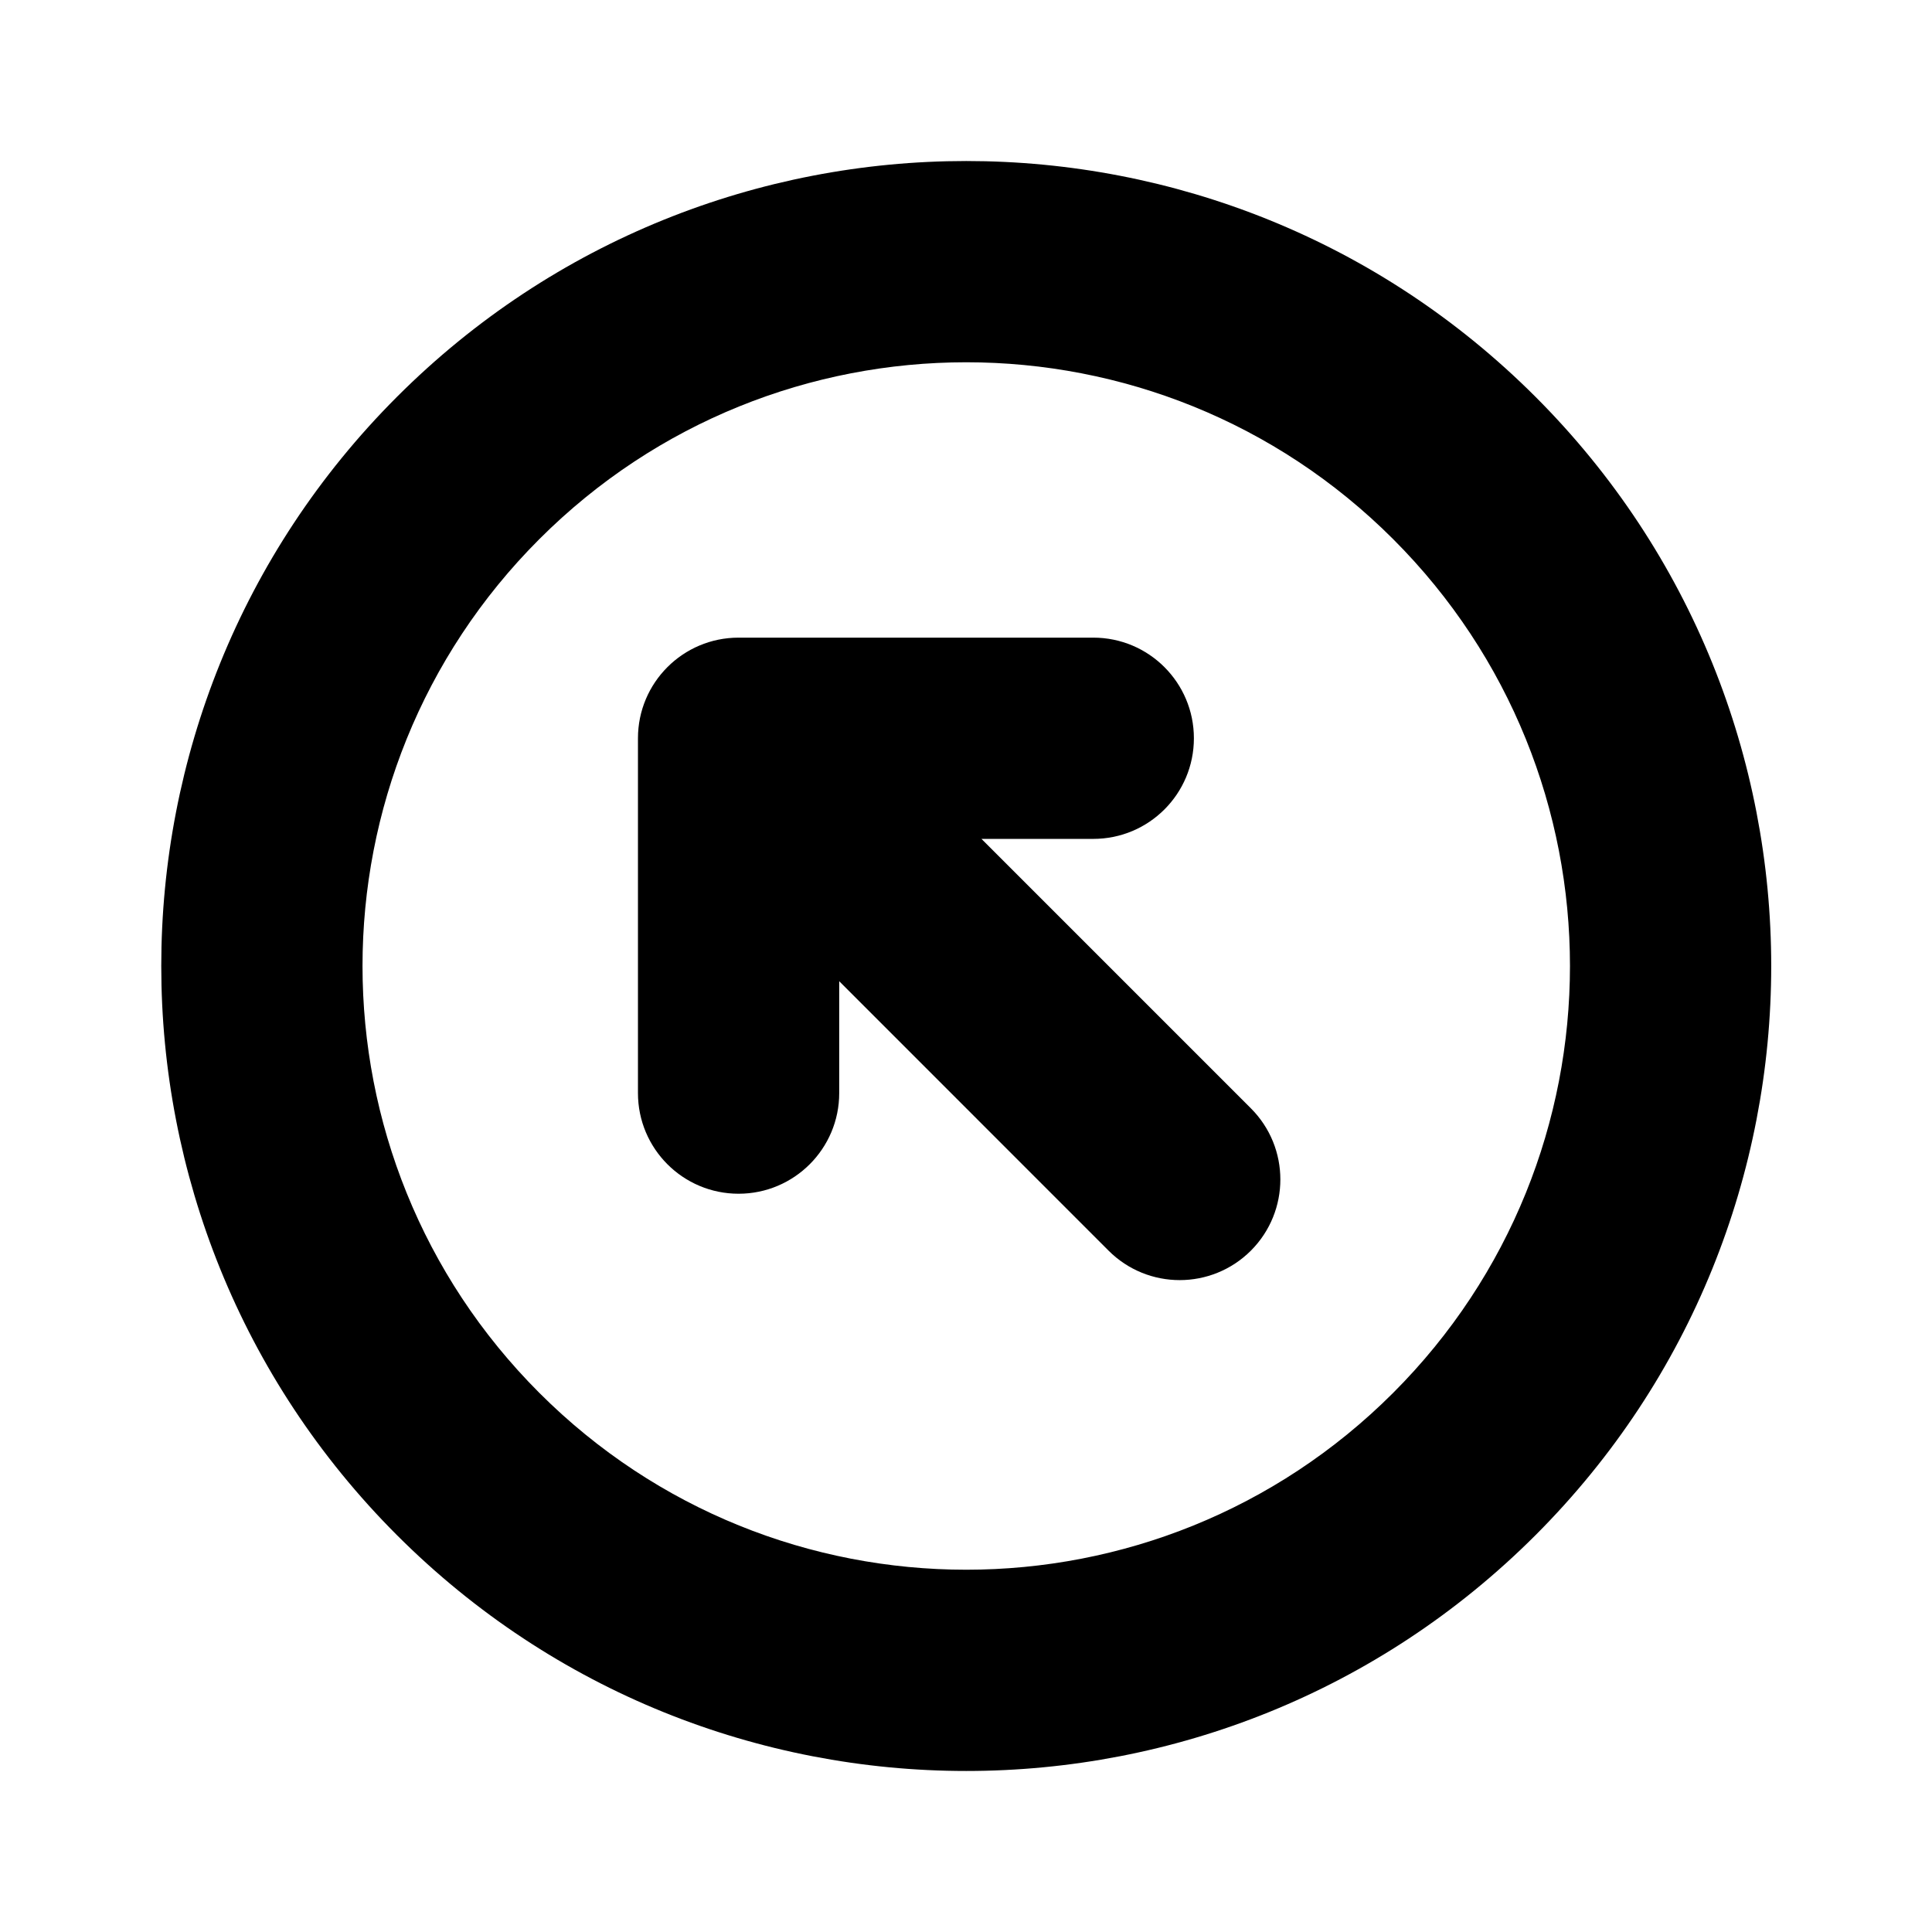
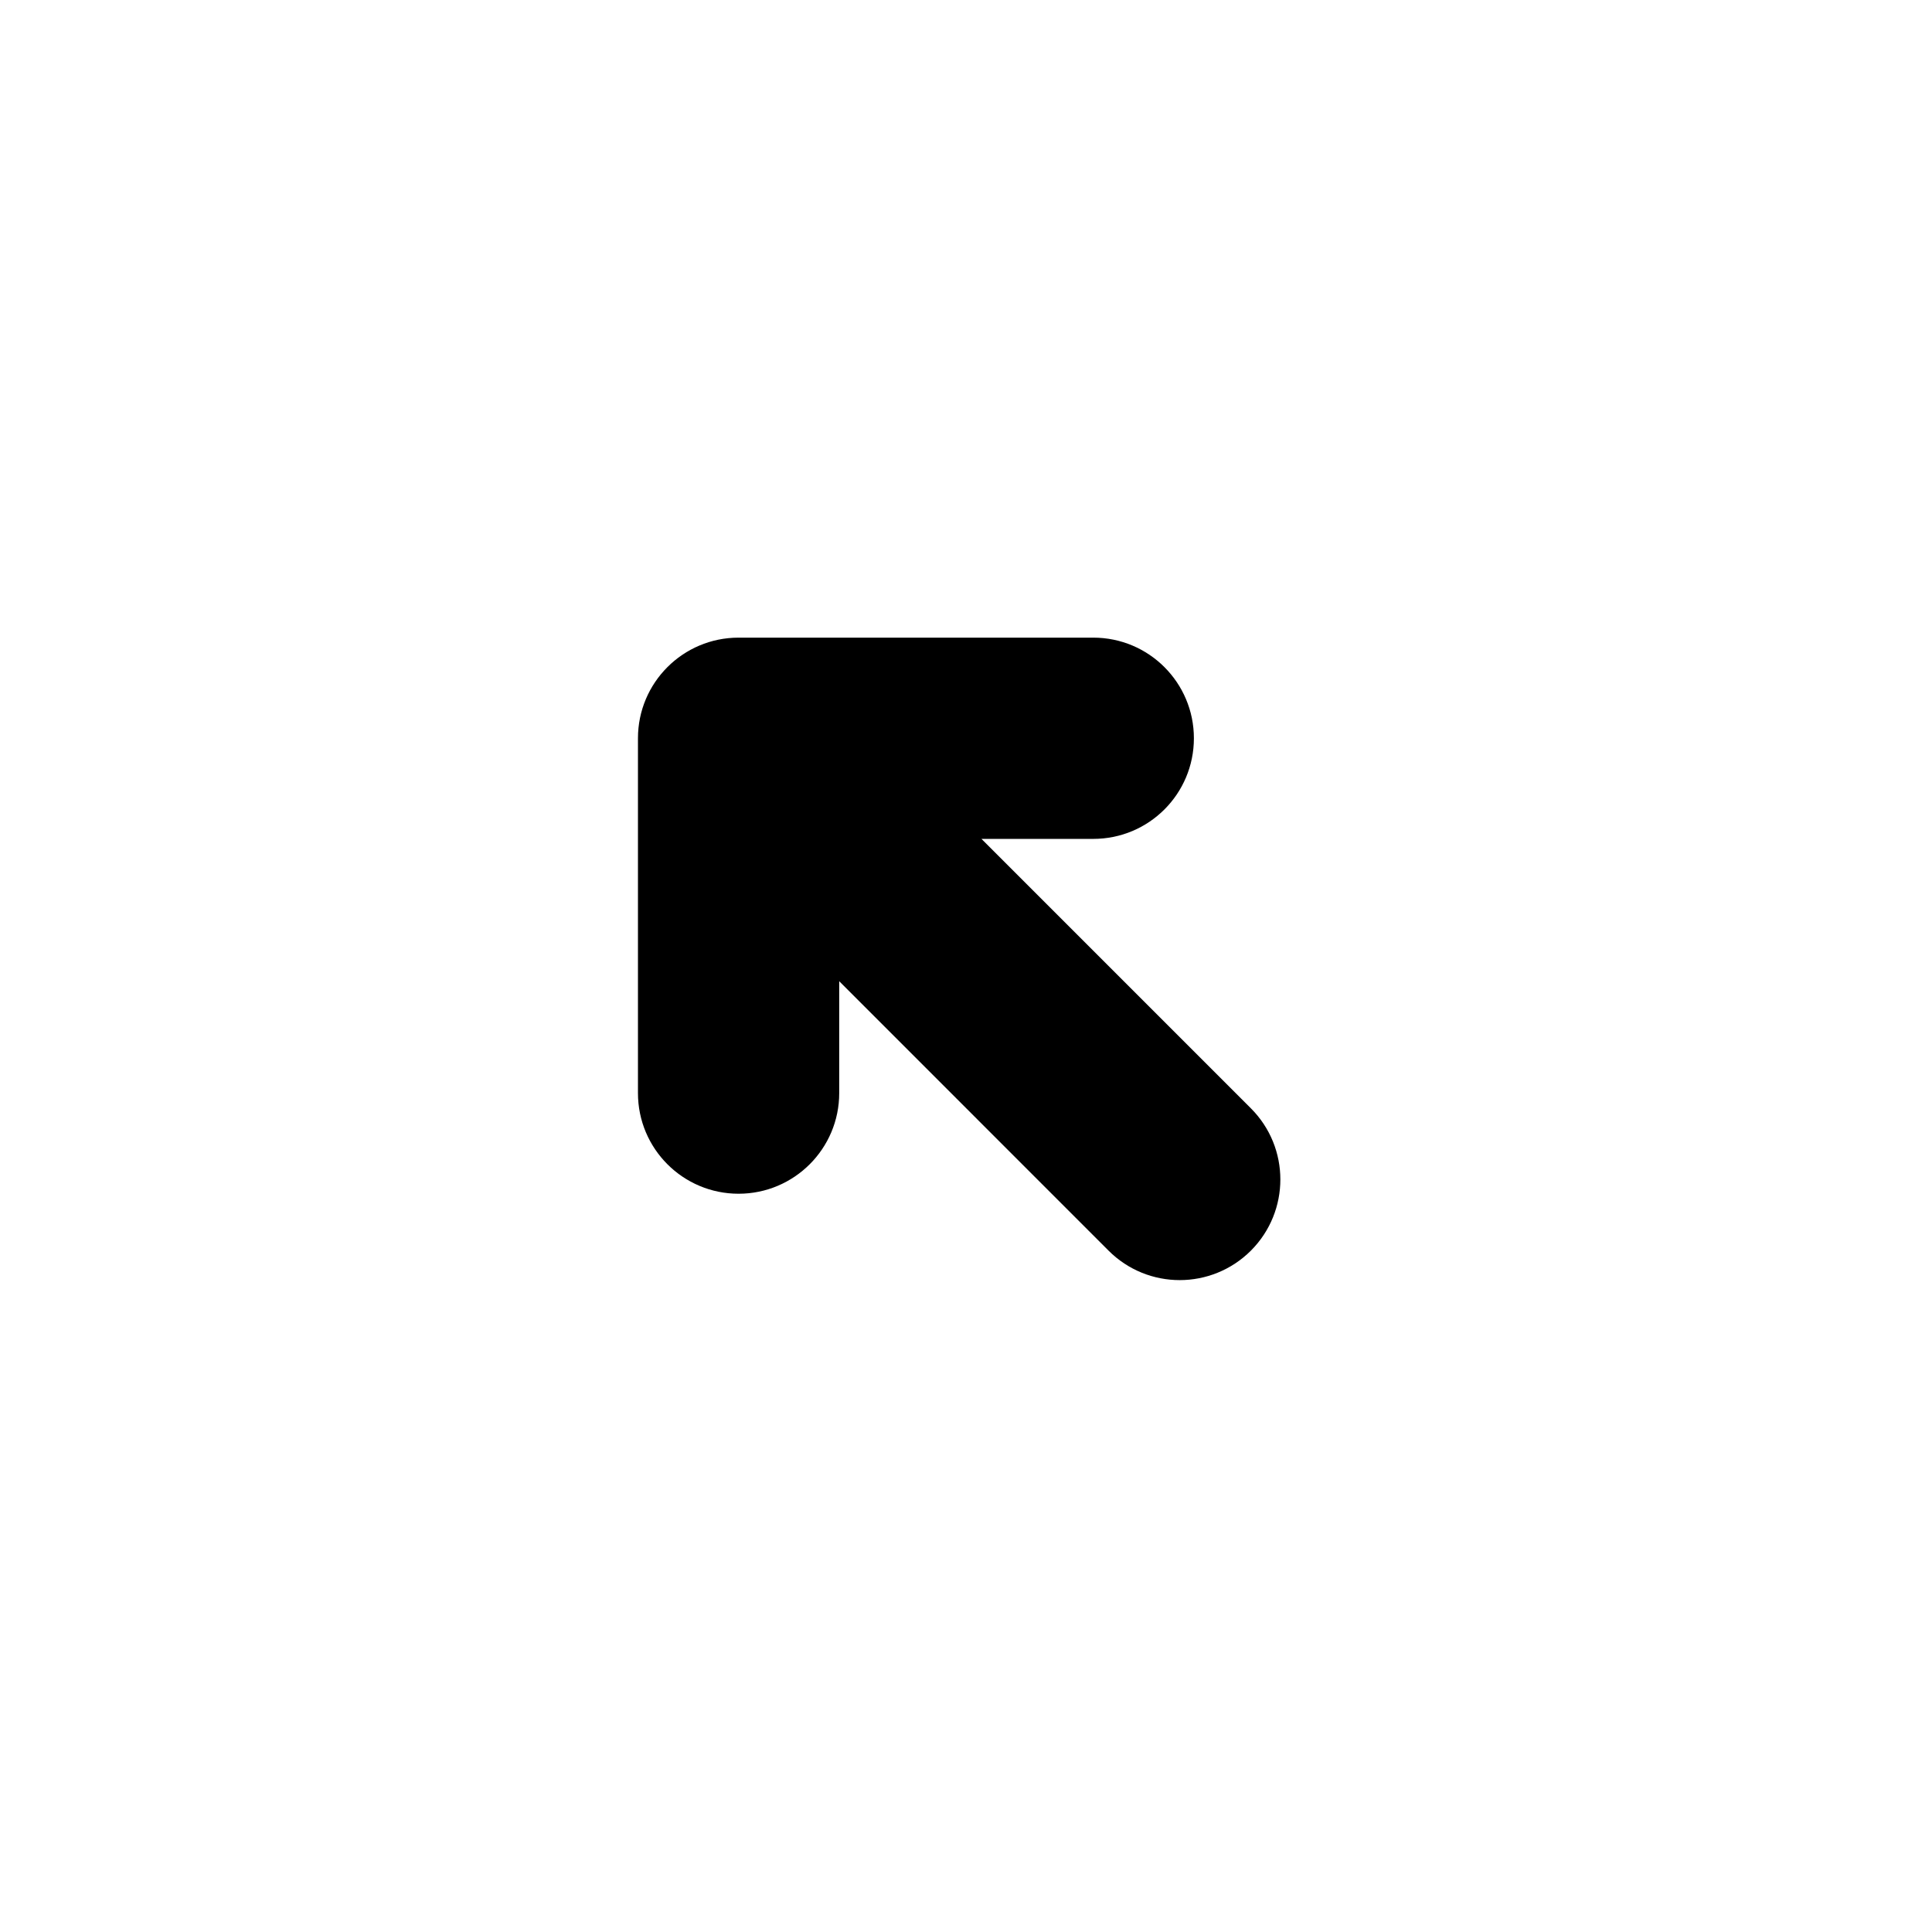
<svg xmlns="http://www.w3.org/2000/svg" width="24" height="24" viewBox="0 0 24 24" fill="none">
  <path d="M13.771 15.536L10.425 12.189V13.579C10.425 14.269 9.865 14.829 9.175 14.829C8.484 14.829 7.925 14.269 7.925 13.579V9.171C7.925 8.481 8.484 7.921 9.175 7.921L13.581 7.921C14.272 7.921 14.831 8.481 14.831 9.171C14.831 9.862 14.272 10.421 13.581 10.421L12.192 10.421L15.539 13.768C16.027 14.256 16.027 15.047 15.539 15.536C15.05 16.024 14.259 16.024 13.771 15.536Z" fill="black" />
-   <path fill-rule="evenodd" clip-rule="evenodd" d="M4.932 4.929C8.837 1.024 15.169 1.024 19.074 4.929C22.979 8.834 22.979 15.166 19.074 19.071C15.169 22.976 8.837 22.976 4.932 19.071C1.027 15.166 1.027 8.834 4.932 4.929ZM6.7 17.303C3.771 14.374 3.771 9.626 6.7 6.697C9.629 3.768 14.377 3.768 17.306 6.697C20.235 9.626 20.235 14.374 17.306 17.303C14.377 20.232 9.629 20.232 6.7 17.303Z" fill="black" />
</svg>